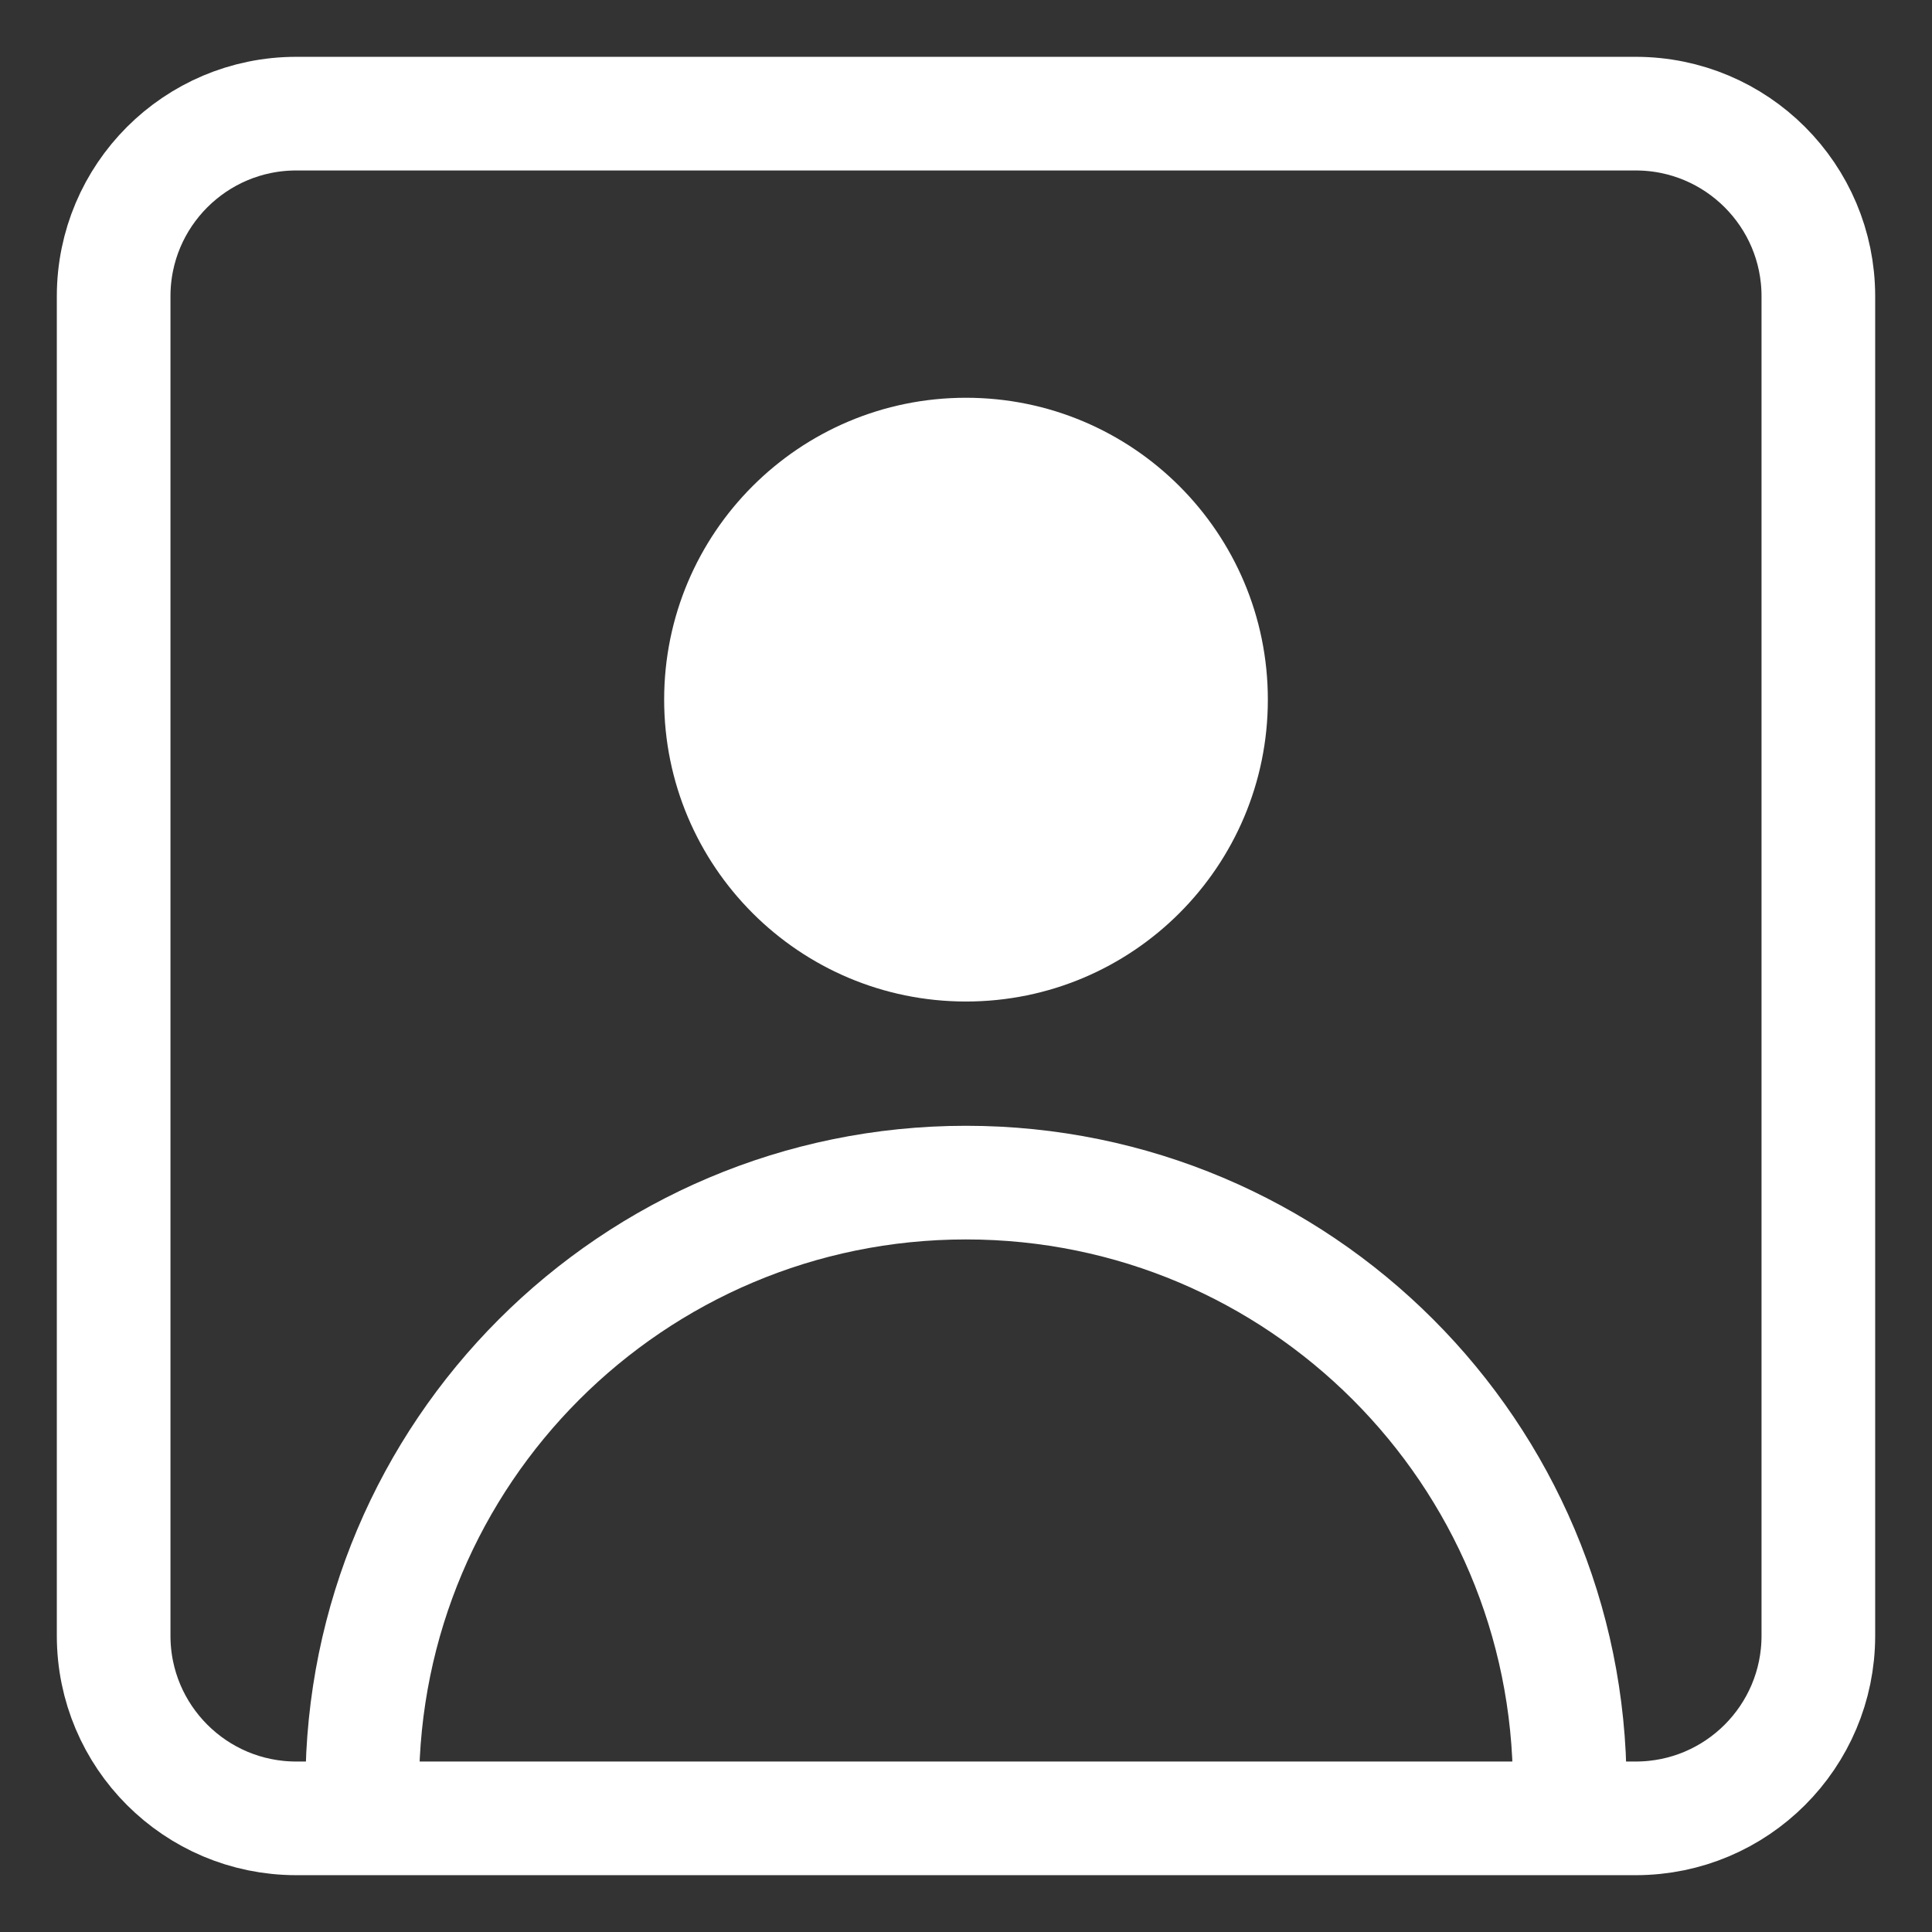
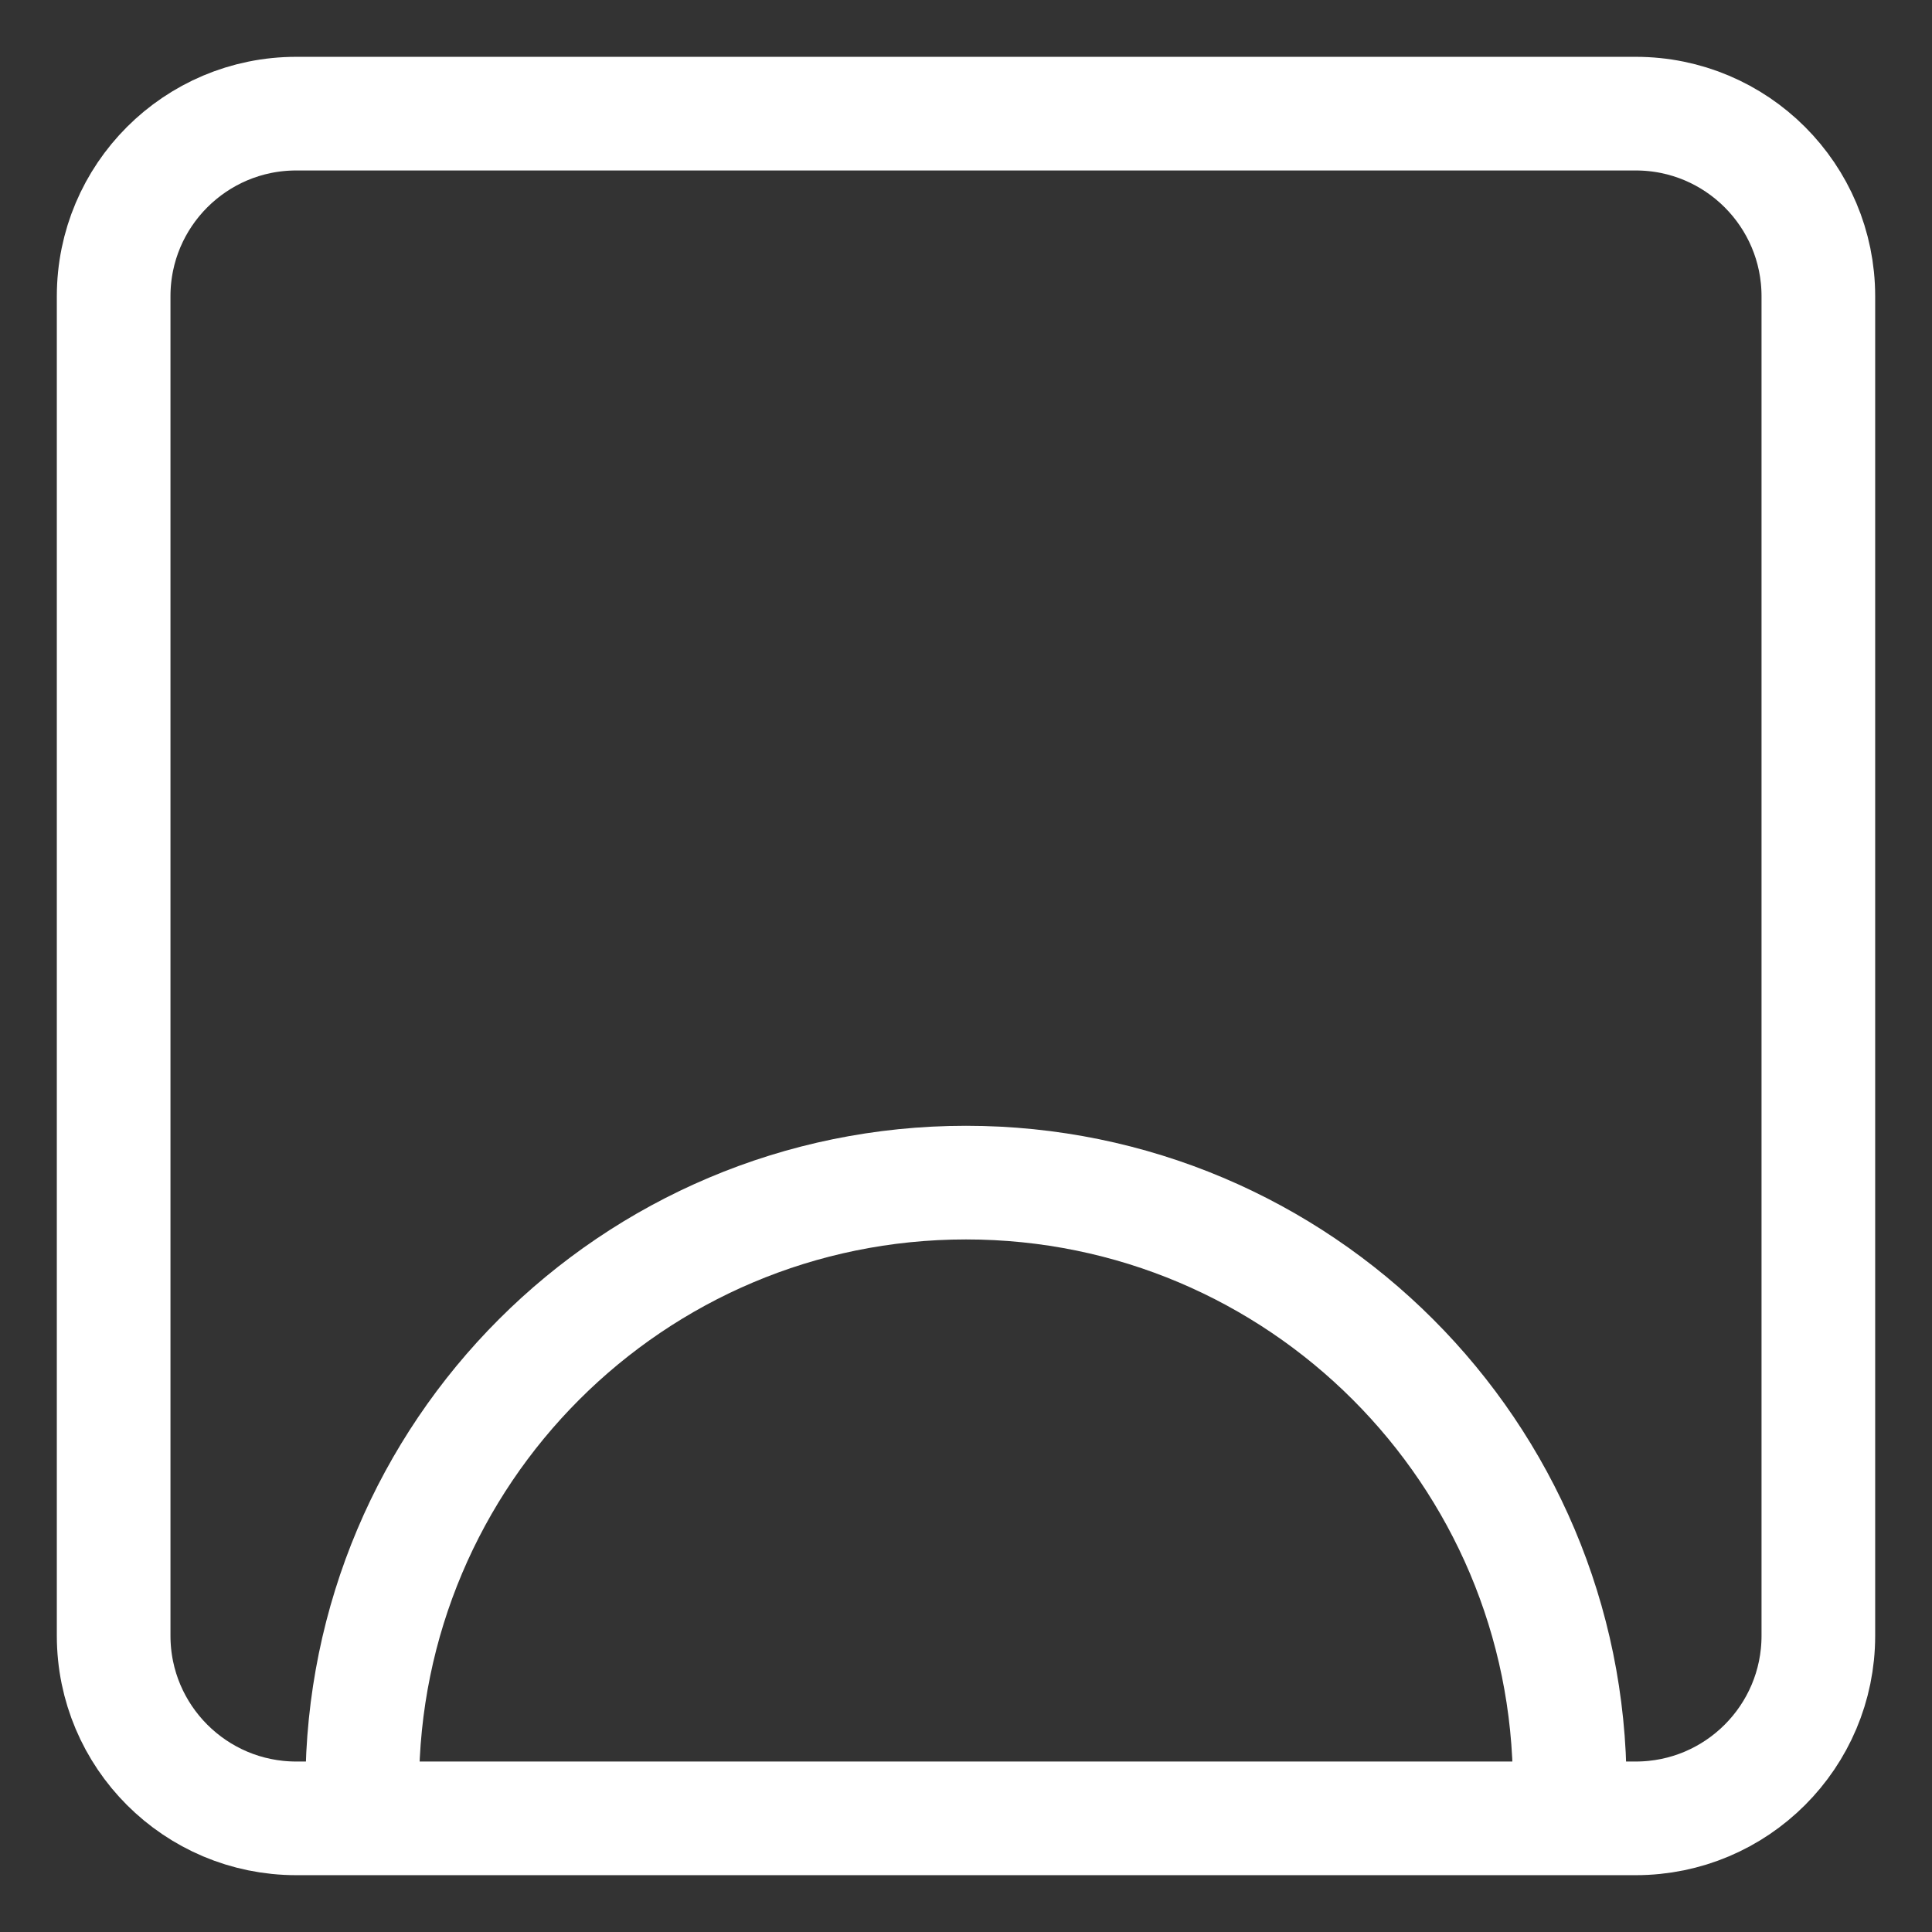
<svg xmlns="http://www.w3.org/2000/svg" width="34" height="34" viewBox="0 0 34 34" fill="none">
  <rect x="0" y="0" width="34" height="34" fill="#333333" stroke="none" />
-   <path d="M17 17.625C19.934 17.625 22.312 15.246 22.312 12.312C22.312 9.378 19.934 7 17 7C14.066 7 11.688 9.378 11.688 12.312C11.688 15.246 14.066 17.625 17 17.625Z" fill="white" />
  <path d="M6.375 31.438C6.375 25.569 11.132 20.812 17 20.812C22.868 20.812 27.625 25.569 27.625 31.438" stroke="white" stroke-width="2" stroke-miterlimit="10" />
  <path d="M28.786 2H5.214C3.439 2 2 3.439 2 5.214V28.786C2 30.561 3.439 32 5.214 32H28.786C30.561 32 32 30.561 32 28.786V5.214C32 3.439 30.561 2 28.786 2Z" stroke="white" stroke-width="2" stroke-miterlimit="10" stroke-linecap="square" />
</svg>